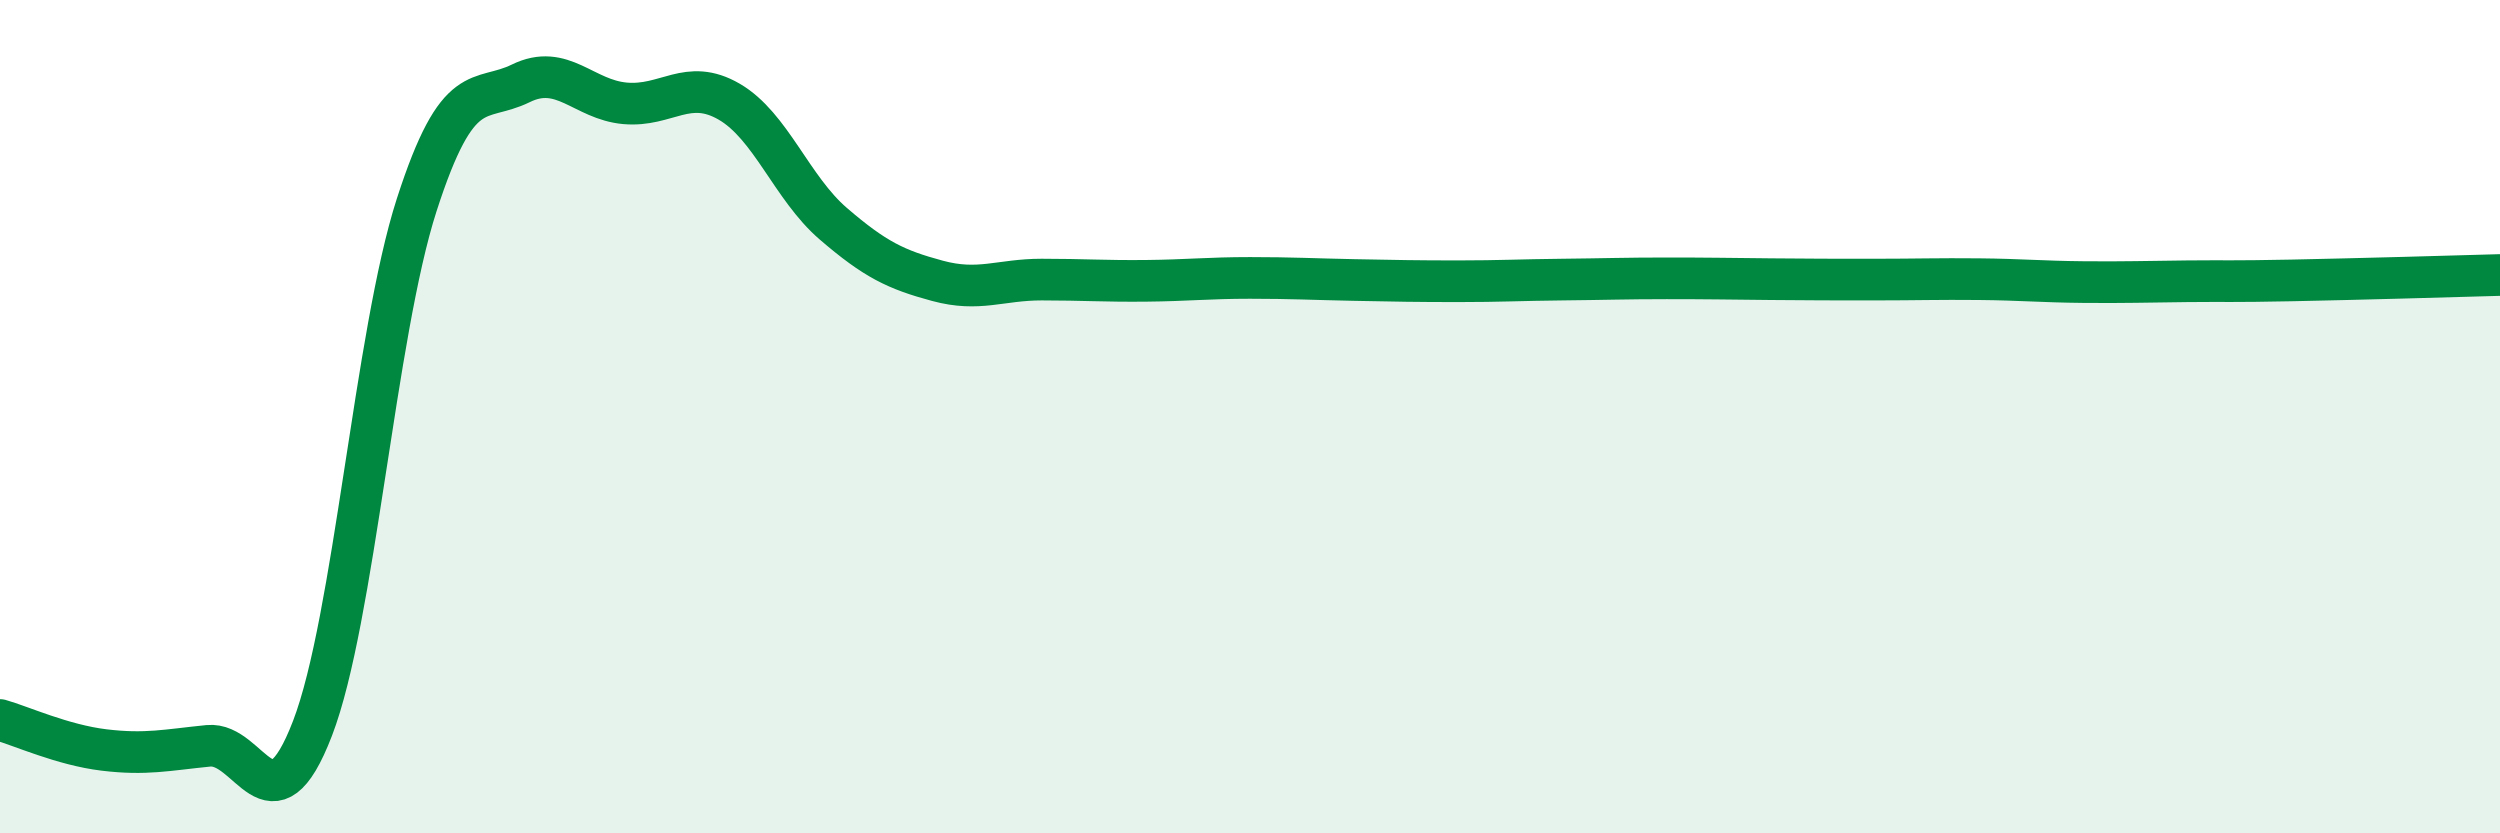
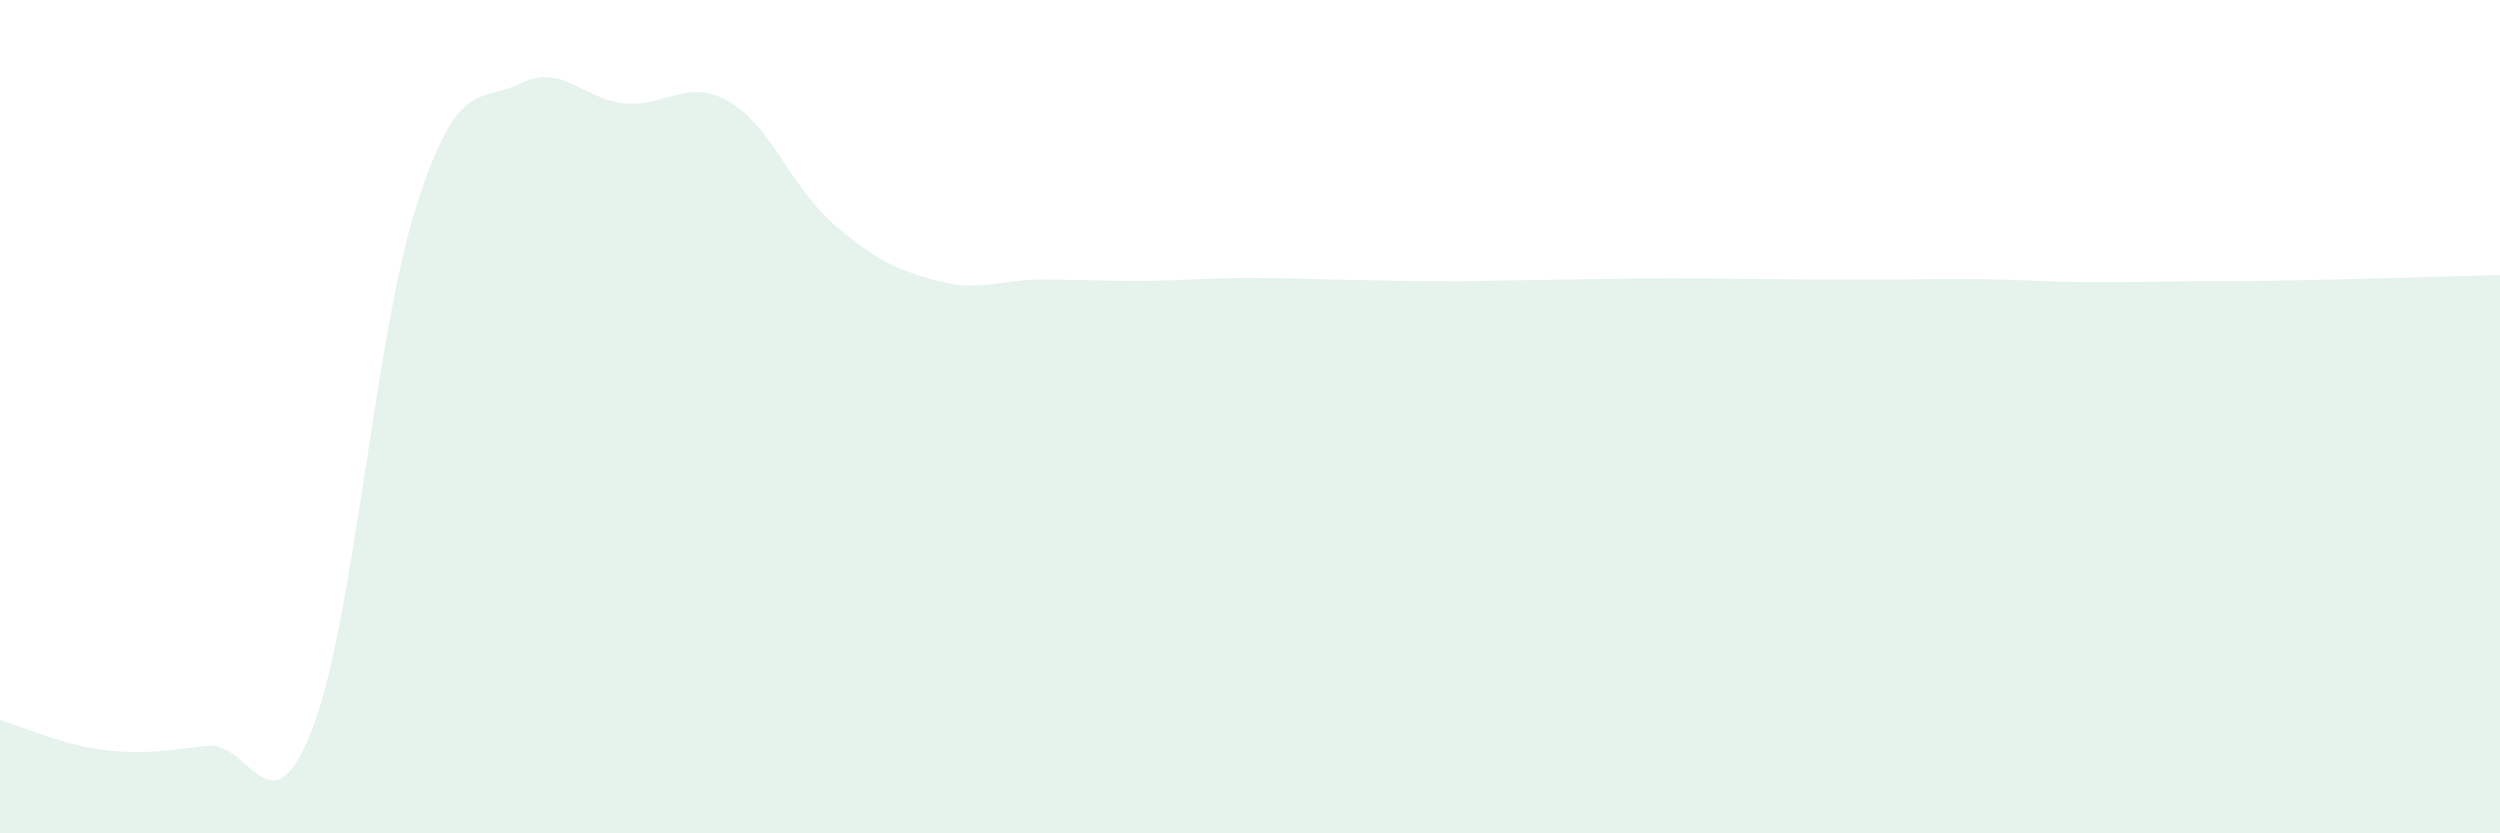
<svg xmlns="http://www.w3.org/2000/svg" width="60" height="20" viewBox="0 0 60 20">
-   <path d="M 0,17.28 C 0.5,17.42 1.5,17.88 2.5,18 C 3.5,18.12 4,18 5,17.9 C 6,17.8 6.5,20.08 7.5,17.48 C 8.5,14.88 9,8.02 10,4.92 C 11,1.82 11.5,2.49 12.5,2 C 13.5,1.51 14,2.39 15,2.48 C 16,2.57 16.5,1.86 17.5,2.44 C 18.5,3.02 19,4.51 20,5.37 C 21,6.23 21.5,6.47 22.5,6.74 C 23.5,7.01 24,6.71 25,6.71 C 26,6.71 26.5,6.75 27.5,6.74 C 28.5,6.73 29,6.67 30,6.67 C 31,6.67 31.5,6.7 32.5,6.72 C 33.5,6.74 34,6.75 35,6.75 C 36,6.75 36.5,6.72 37.5,6.71 C 38.5,6.7 39,6.68 40,6.68 C 41,6.68 41.5,6.69 42.5,6.7 C 43.5,6.71 44,6.71 45,6.71 C 46,6.71 46.5,6.69 47.5,6.7 C 48.5,6.71 49,6.76 50,6.77 C 51,6.78 51.5,6.76 52.5,6.75 C 53.5,6.74 53.5,6.76 55,6.73 C 56.5,6.7 59,6.63 60,6.6L60 20L0 20Z" fill="#008740" opacity="0.1" stroke-linecap="round" stroke-linejoin="round" />
-   <path d="M 0,17.28 C 0.5,17.42 1.5,17.88 2.5,18 C 3.5,18.12 4,18 5,17.9 C 6,17.8 6.5,20.08 7.5,17.48 C 8.5,14.88 9,8.02 10,4.92 C 11,1.82 11.5,2.49 12.5,2 C 13.5,1.51 14,2.39 15,2.48 C 16,2.57 16.5,1.86 17.5,2.44 C 18.5,3.02 19,4.51 20,5.37 C 21,6.23 21.5,6.47 22.5,6.74 C 23.5,7.01 24,6.71 25,6.71 C 26,6.71 26.5,6.75 27.5,6.74 C 28.5,6.73 29,6.67 30,6.67 C 31,6.67 31.5,6.7 32.5,6.72 C 33.5,6.74 34,6.75 35,6.75 C 36,6.75 36.5,6.72 37.5,6.71 C 38.5,6.7 39,6.68 40,6.68 C 41,6.68 41.5,6.69 42.5,6.7 C 43.5,6.71 44,6.71 45,6.71 C 46,6.71 46.5,6.69 47.5,6.7 C 48.5,6.71 49,6.76 50,6.77 C 51,6.78 51.5,6.76 52.5,6.75 C 53.5,6.74 53.5,6.76 55,6.73 C 56.5,6.7 59,6.63 60,6.6" stroke="#008740" stroke-width="1" fill="none" stroke-linecap="round" stroke-linejoin="round" />
+   <path d="M 0,17.28 C 0.5,17.42 1.5,17.88 2.5,18 C 3.5,18.12 4,18 5,17.9 C 6,17.8 6.5,20.08 7.5,17.48 C 8.5,14.88 9,8.02 10,4.92 C 11,1.82 11.5,2.49 12.5,2 C 13.5,1.51 14,2.39 15,2.48 C 16,2.57 16.5,1.86 17.5,2.44 C 18.5,3.02 19,4.51 20,5.37 C 21,6.23 21.5,6.47 22.5,6.74 C 23.5,7.01 24,6.71 25,6.71 C 26,6.71 26.5,6.75 27.5,6.74 C 28.5,6.73 29,6.67 30,6.67 C 31,6.67 31.5,6.7 32.5,6.72 C 33.5,6.74 34,6.75 35,6.75 C 38.5,6.7 39,6.68 40,6.68 C 41,6.68 41.5,6.69 42.5,6.7 C 43.5,6.71 44,6.71 45,6.71 C 46,6.71 46.5,6.69 47.5,6.7 C 48.5,6.71 49,6.76 50,6.77 C 51,6.78 51.5,6.76 52.5,6.75 C 53.5,6.74 53.5,6.76 55,6.73 C 56.5,6.7 59,6.63 60,6.6L60 20L0 20Z" fill="#008740" opacity="0.1" stroke-linecap="round" stroke-linejoin="round" />
</svg>